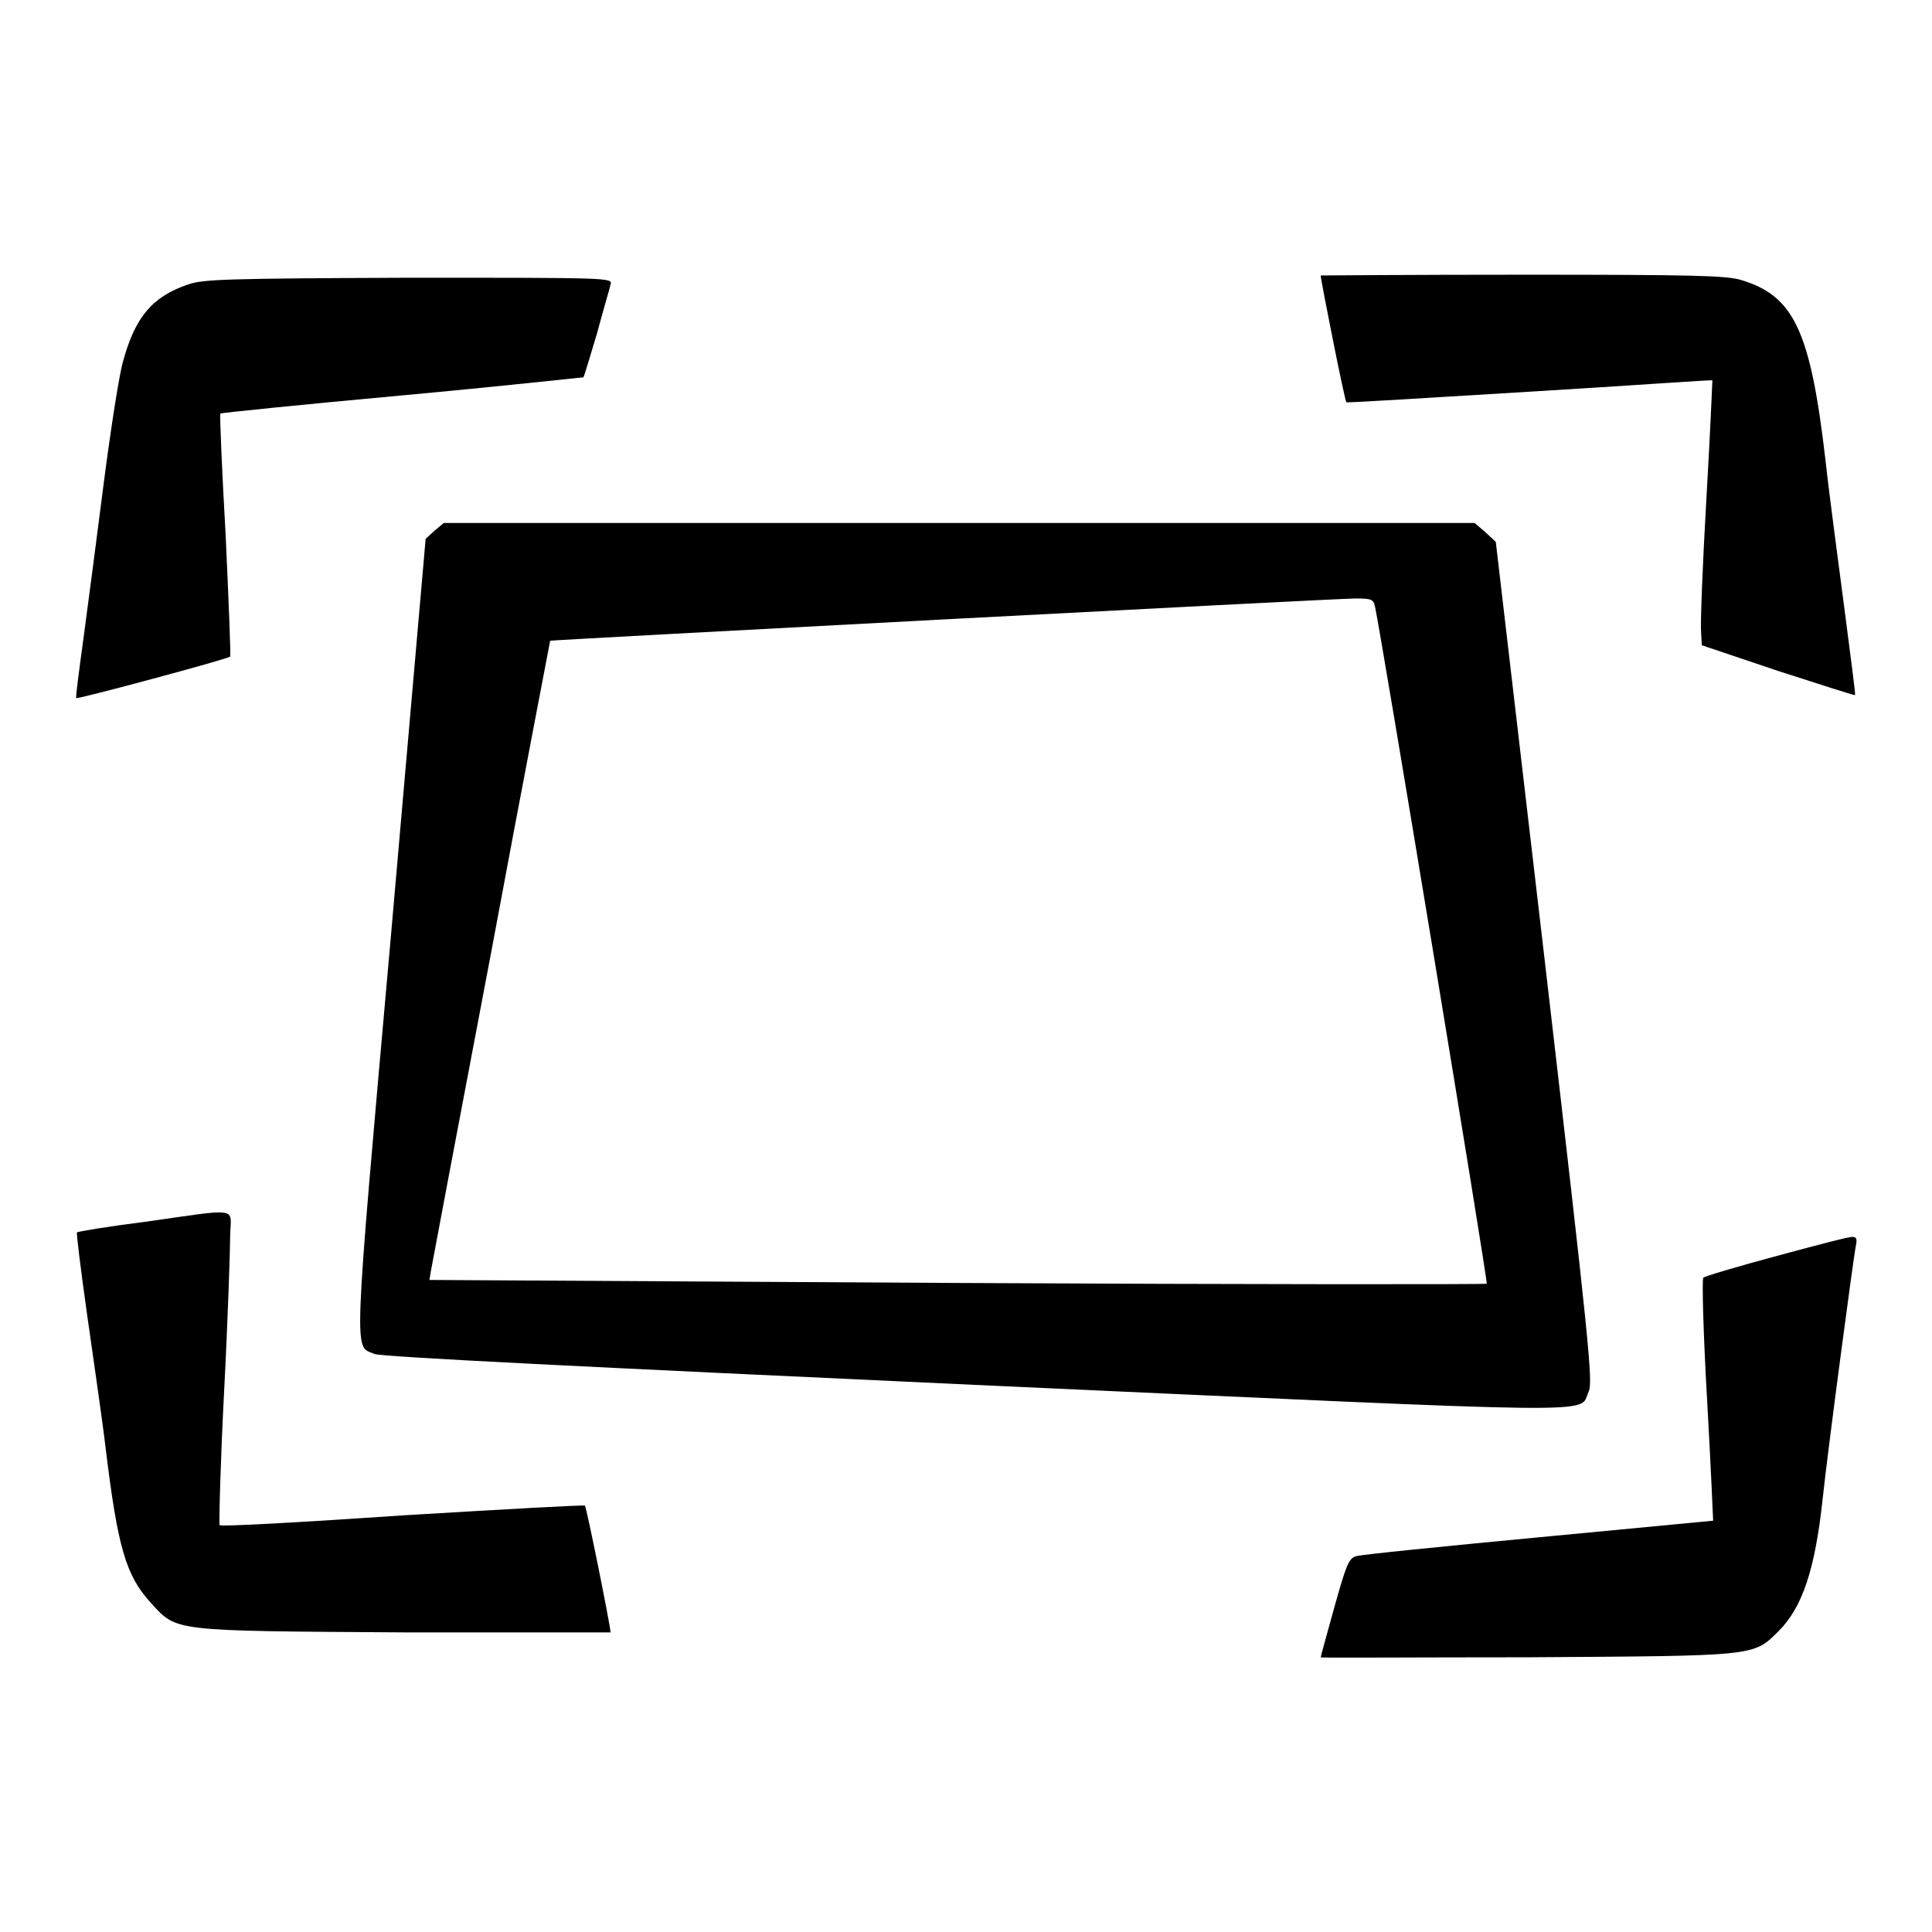
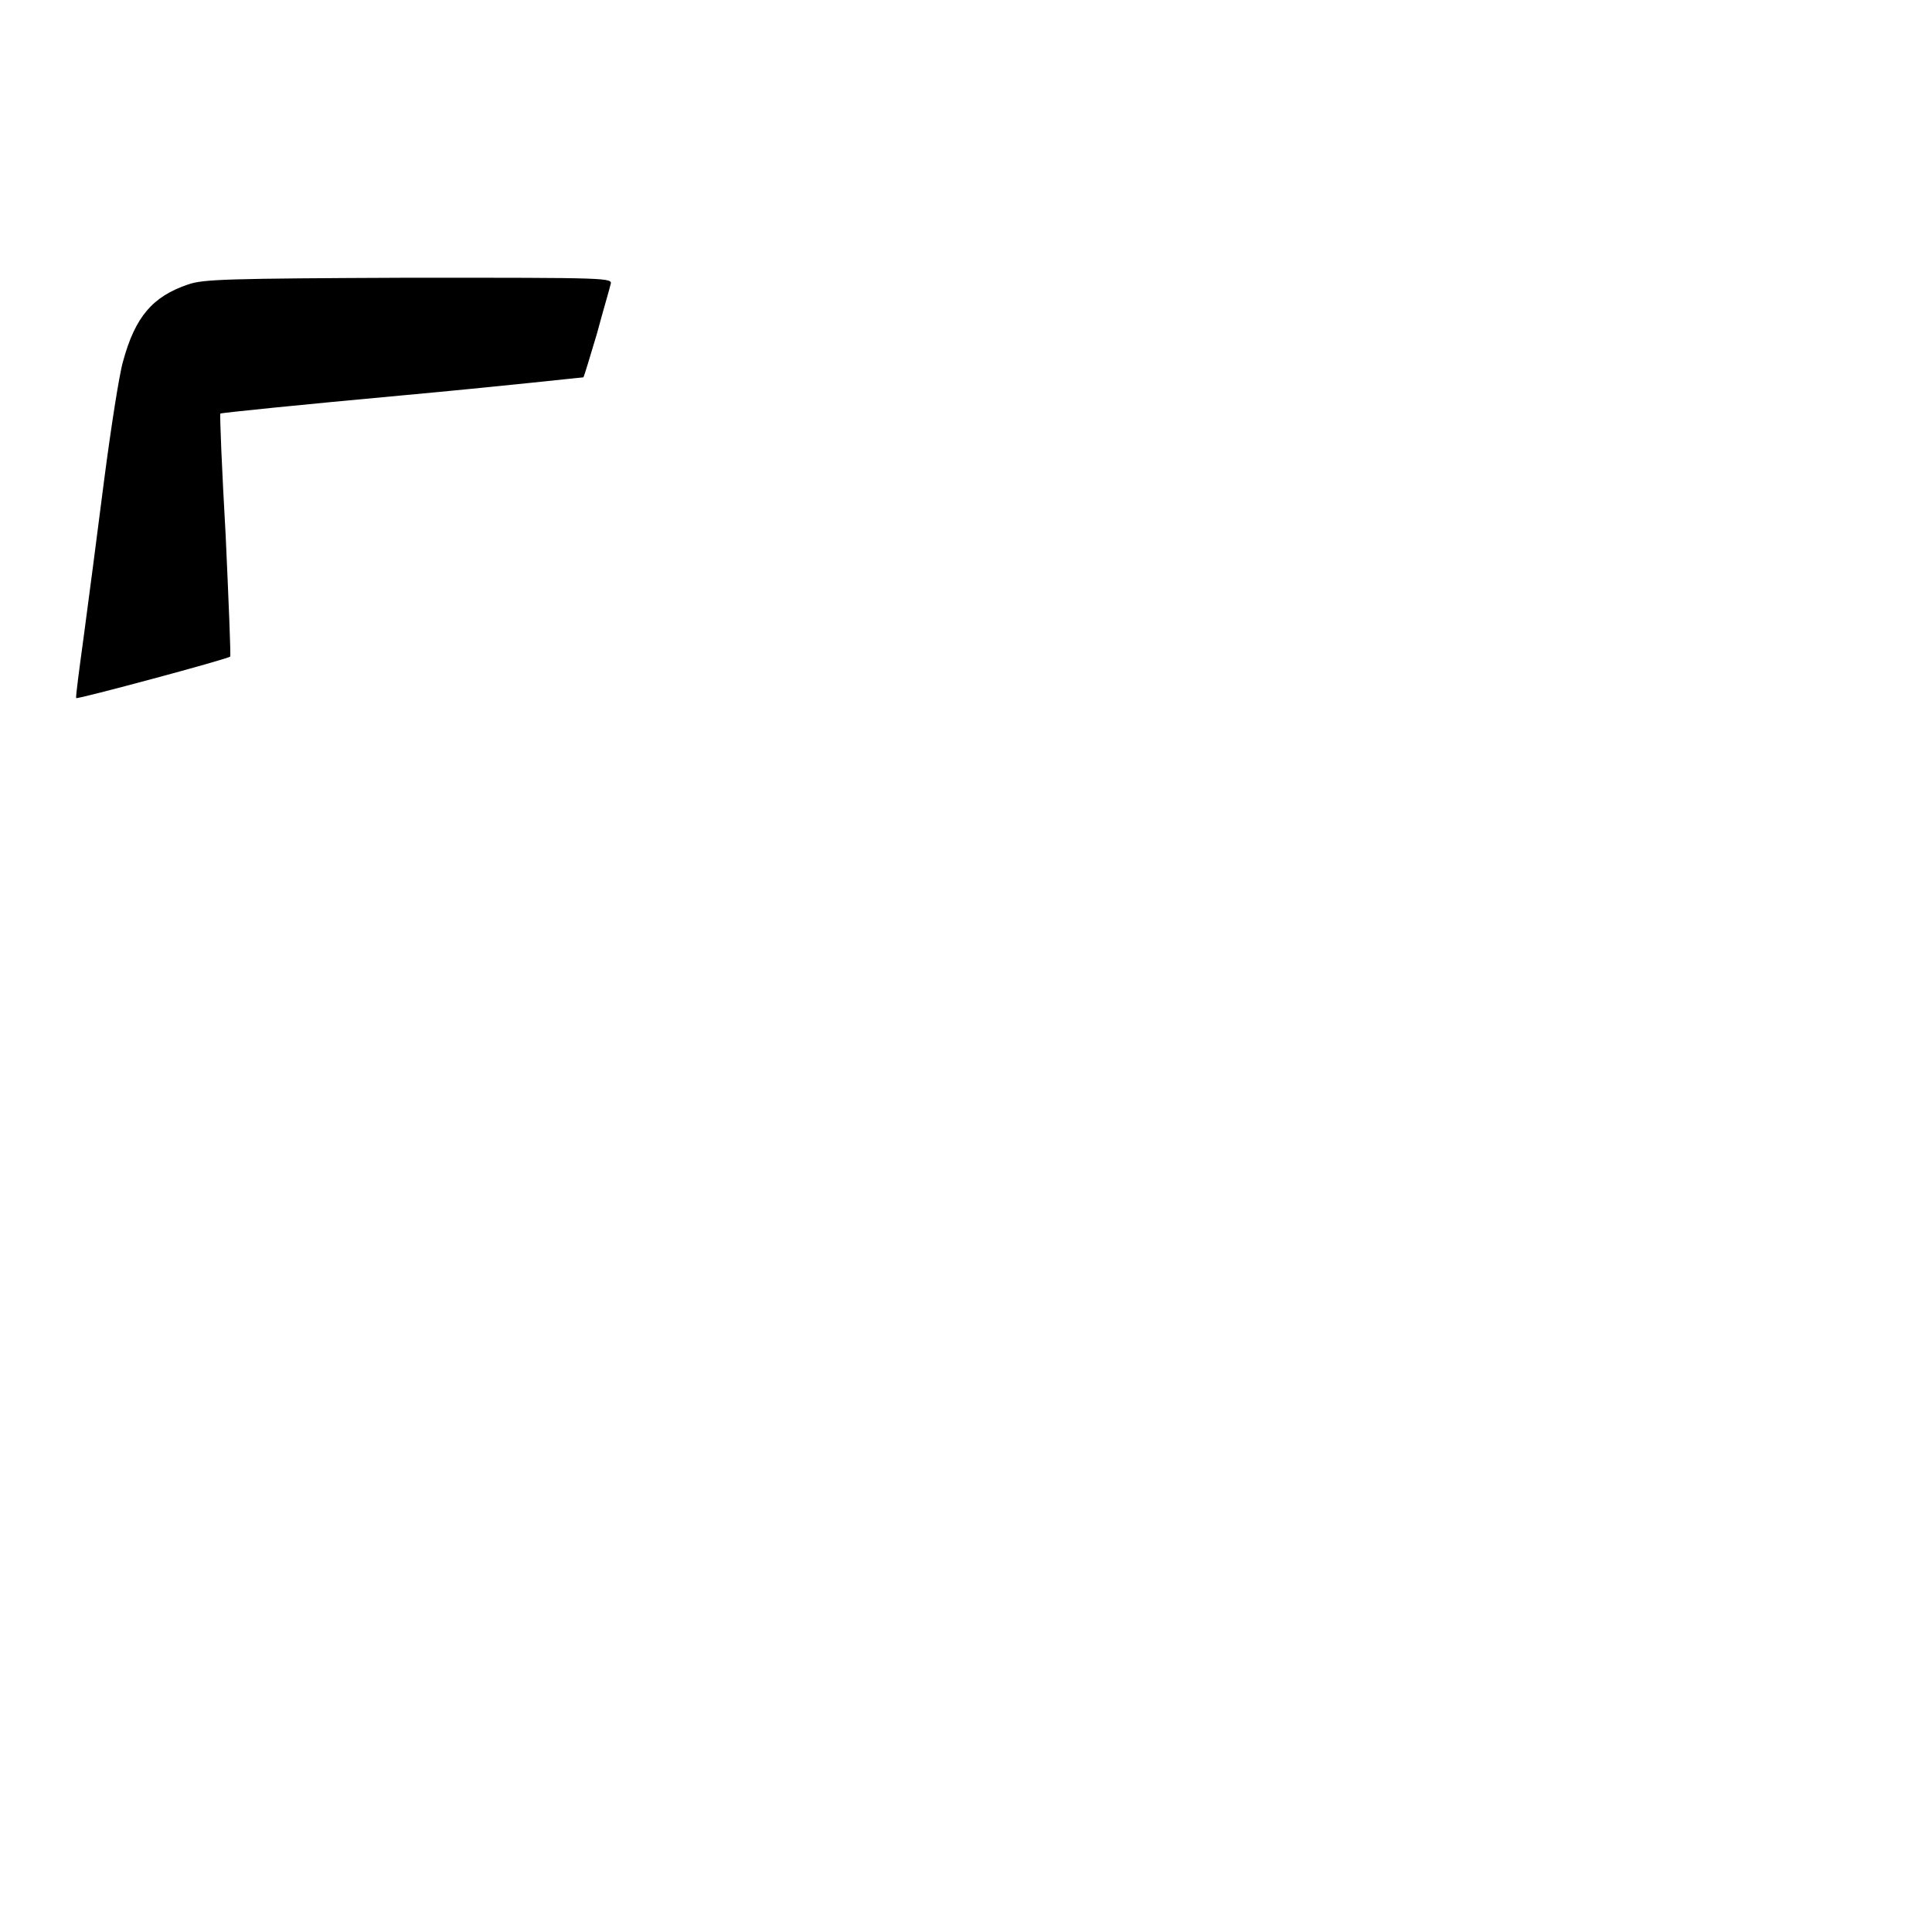
<svg xmlns="http://www.w3.org/2000/svg" version="1.1" x="0px" y="0px" viewBox="0 0 256 256" enable-background="new 0 0 256 256" xml:space="preserve">
  <g>
    <g>
      <g>
-         <path fill="#000000" d="M175,36.5c0,0.6,3.2,16.7,3.4,16.8c0.1,0.1,11-0.6,24.3-1.4s24.2-1.6,24.2-1.5c0,0.1-0.3,7.2-0.8,15.8c-0.5,8.6-0.8,16.5-0.7,17.5l0.1,1.8l10.1,3.4c5.6,1.8,10.2,3.3,10.2,3.2c0.1,0-0.6-5.2-1.4-11.4c-0.8-6.2-2-15-2.5-19.6c-2-17.3-4.2-21.9-11.2-24c-1.9-0.6-6.7-0.7-29-0.7C187,36.4,175,36.5,175,36.5z" />
        <path fill="#000000" d="M24.9,37.7c-4.7,1.6-7,4.3-8.6,10.2c-0.5,1.7-1.6,8.8-2.5,15.7c-0.9,7-2.1,16.3-2.7,20.7c-0.6,4.4-1.1,8.1-1,8.2c0.1,0.2,20.2-5.2,20.4-5.5c0.1-0.1-0.2-7.3-0.6-16.1c-0.5-8.7-0.8-16-0.7-16.1c0.1-0.1,10.9-1.2,24-2.4s23.9-2.4,24.1-2.4c0.1-0.1,0.9-2.8,1.8-5.8c0.8-3,1.7-6,1.8-6.5c0.3-0.9,0-0.9-26.6-0.9C29.8,36.9,26.9,37,24.9,37.7z" />
-         <path fill="#000000" d="M57.6,70.3l-1.2,1.1l-4.6,52.6c-5.1,57.4-4.9,54.2-2.2,55.4c0.7,0.4,29.7,1.8,79.5,4.1c85.9,3.9,80,3.9,81.4,0.9c0.6-1.2,0.1-6.2-5.8-57l-6.5-55.6l-1.4-1.3l-1.4-1.2h-68.3H58.8L57.6,70.3z M182.2,80.4c0.8,3.6,15,89.6,14.8,89.7c-0.1,0.1-31.7,0.1-70.2-0.1l-69.9-0.4l0.2-1.2c0.1-0.6,3.7-19.7,8-42.3c4.2-22.6,7.8-41.1,7.8-41.2c0.1-0.1,102.2-5.5,106.7-5.6C181.7,79.3,182,79.4,182.2,80.4z" />
-         <path fill="#000000" d="M19.2,161.9c-4.8,0.6-9,1.3-9,1.4c-0.1,0.1,0.5,4.9,1.3,10.6c0.8,5.7,2,13.8,2.5,18c1.6,13.2,2.7,16.9,6,20.5c3.5,3.8,2.5,3.7,33.6,3.9c15,0,27.3,0,27.3,0c0-0.8-3.2-16.7-3.4-16.8c-0.2-0.1-11,0.5-24.2,1.3c-13.1,0.9-24,1.5-24.2,1.3c-0.1-0.1,0.1-8.2,0.6-17.8c0.5-9.6,0.8-18.9,0.8-20.7C30.6,159.9,31.9,160.1,19.2,161.9z" />
-         <path fill="#000000" d="M235.5,166.4c-5.2,1.4-9.6,2.7-9.8,2.9c-0.2,0.2,0,7.5,0.5,16.2c0.5,8.8,0.8,16,0.8,16c0,0-10.4,1-23.1,2.2c-12.7,1.2-23.6,2.3-24.2,2.5c-1,0.3-1.3,1.1-2.9,6.8c-1,3.6-1.8,6.5-1.8,6.6c0,0.1,12.3,0,27.4,0c30.5-0.2,29.9-0.1,33.3-3.5c3.1-3.1,4.8-8.1,5.8-17.4c0.7-6.6,4.1-32.1,4.4-33.6c0.2-0.9,0.1-1.2-0.4-1.2C245.2,163.8,240.7,165,235.5,166.4z" />
      </g>
    </g>
  </g>
</svg>